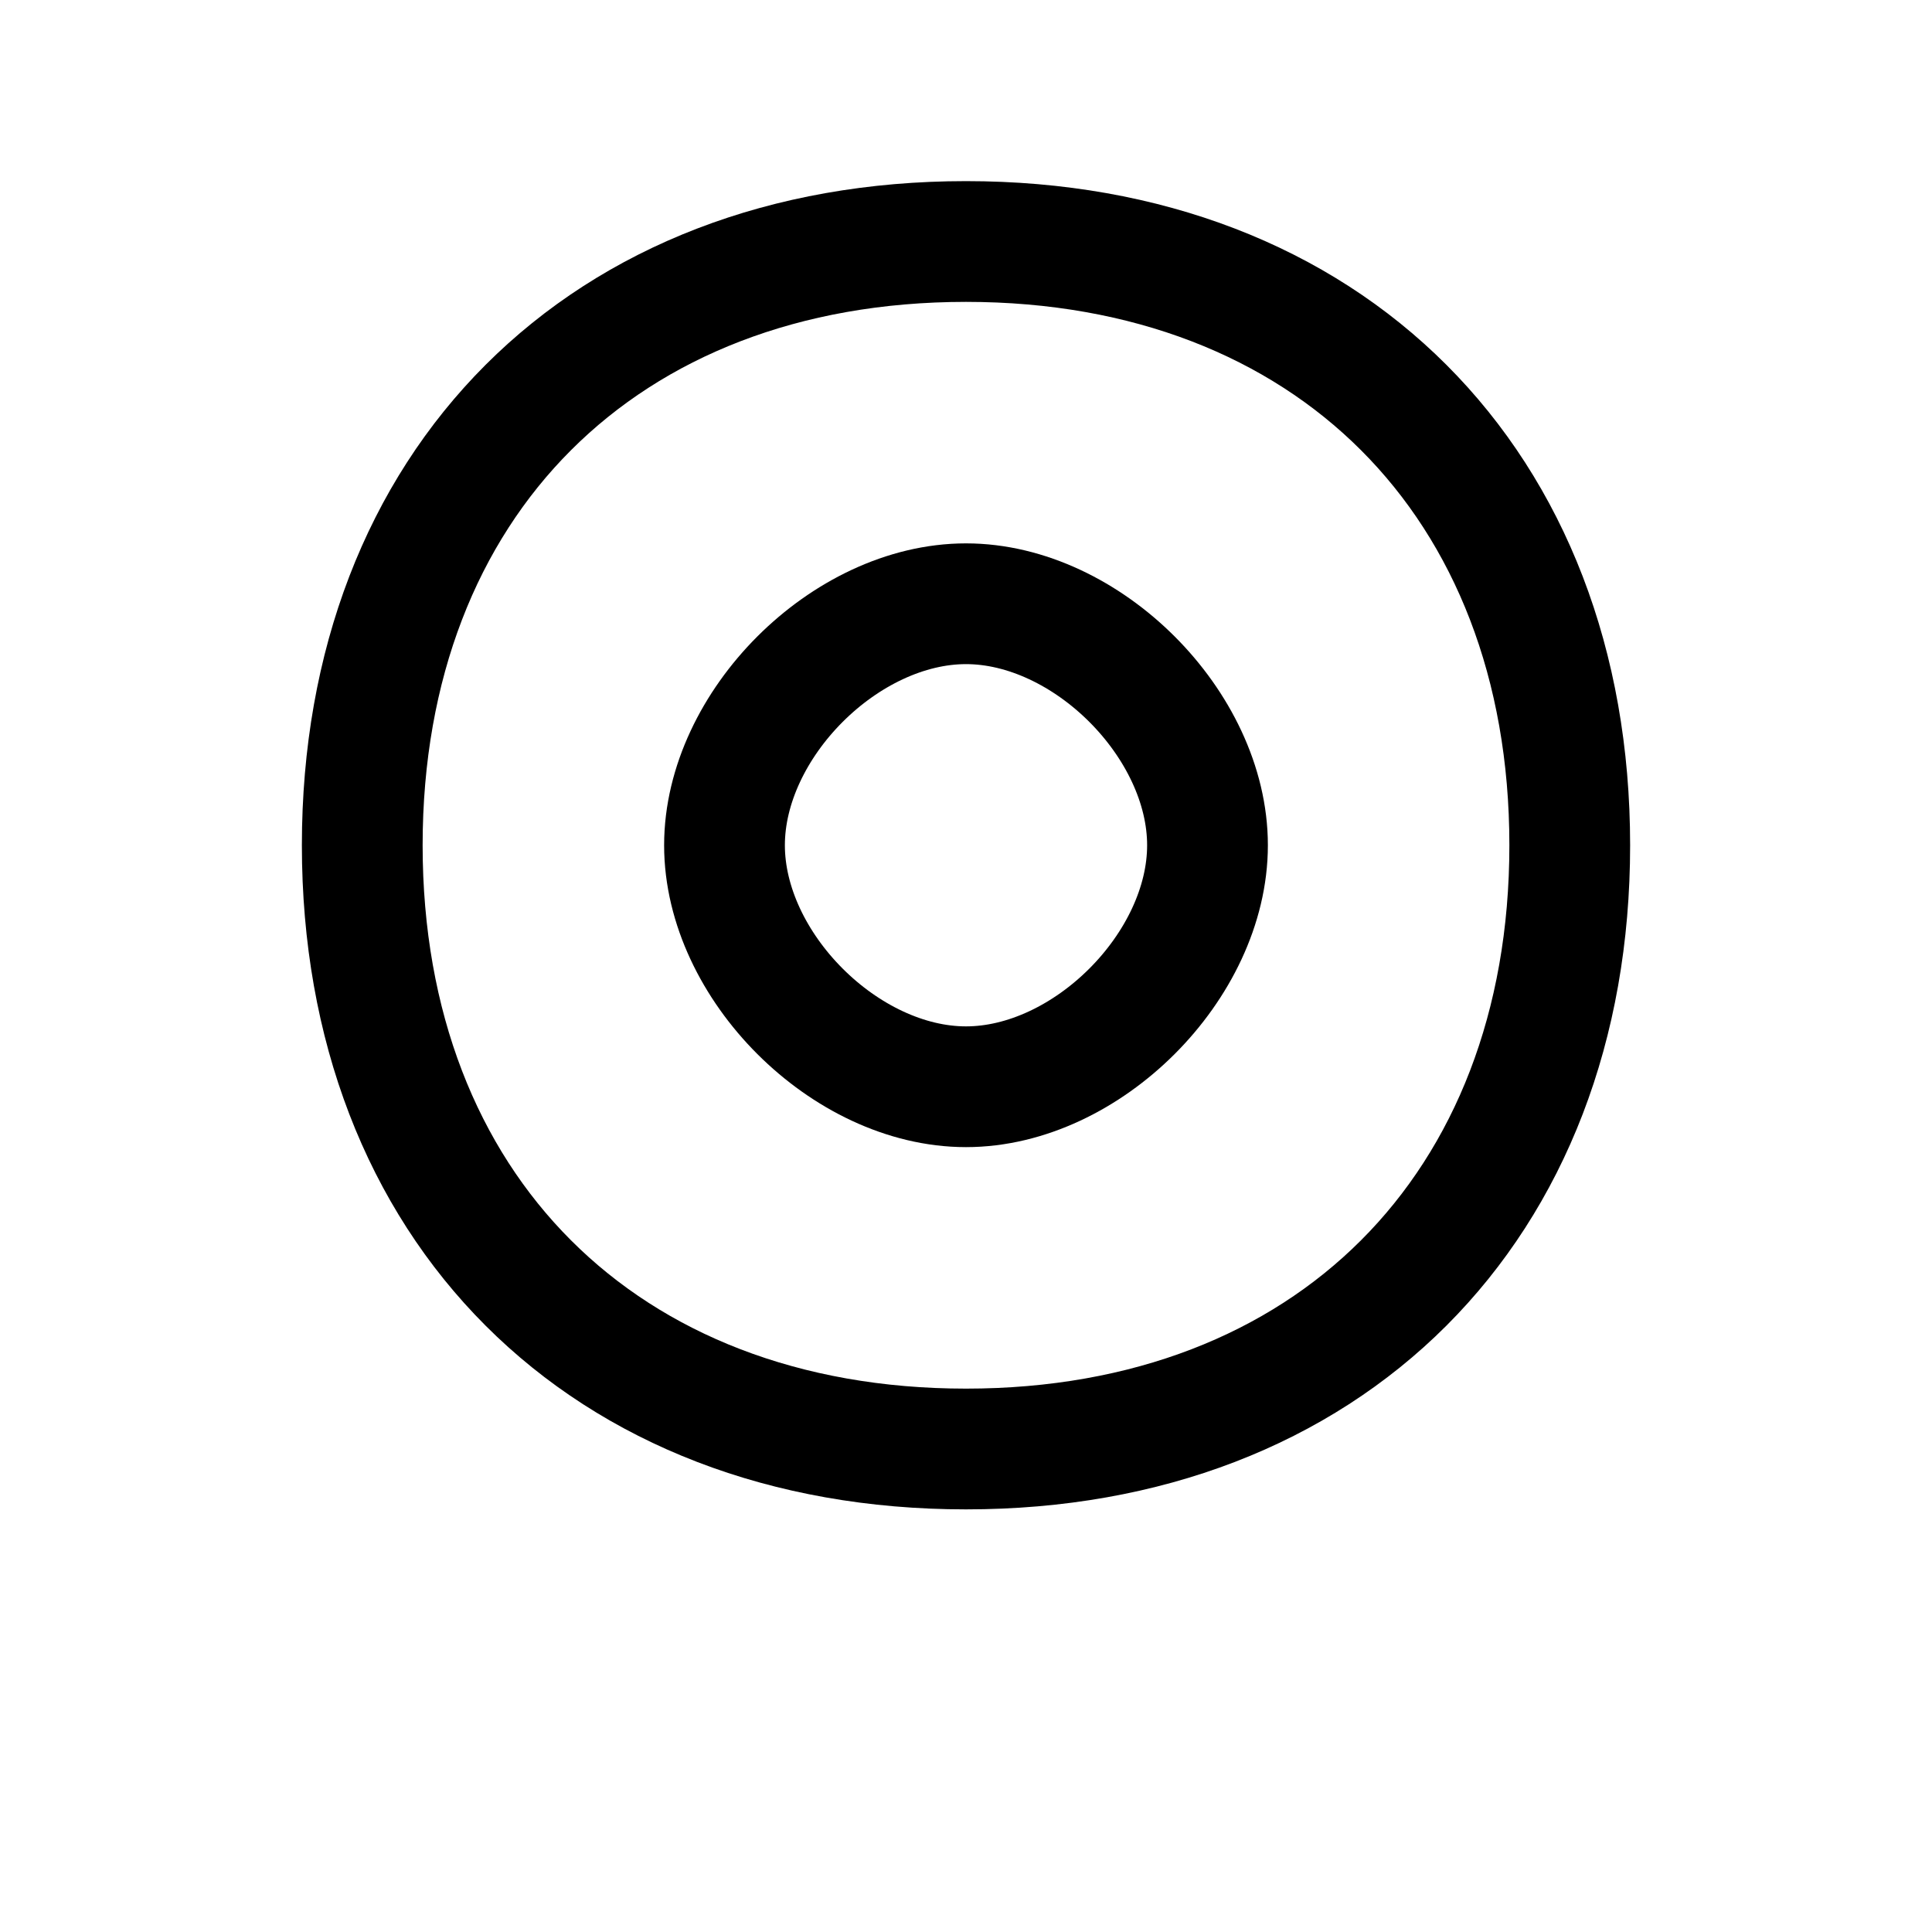
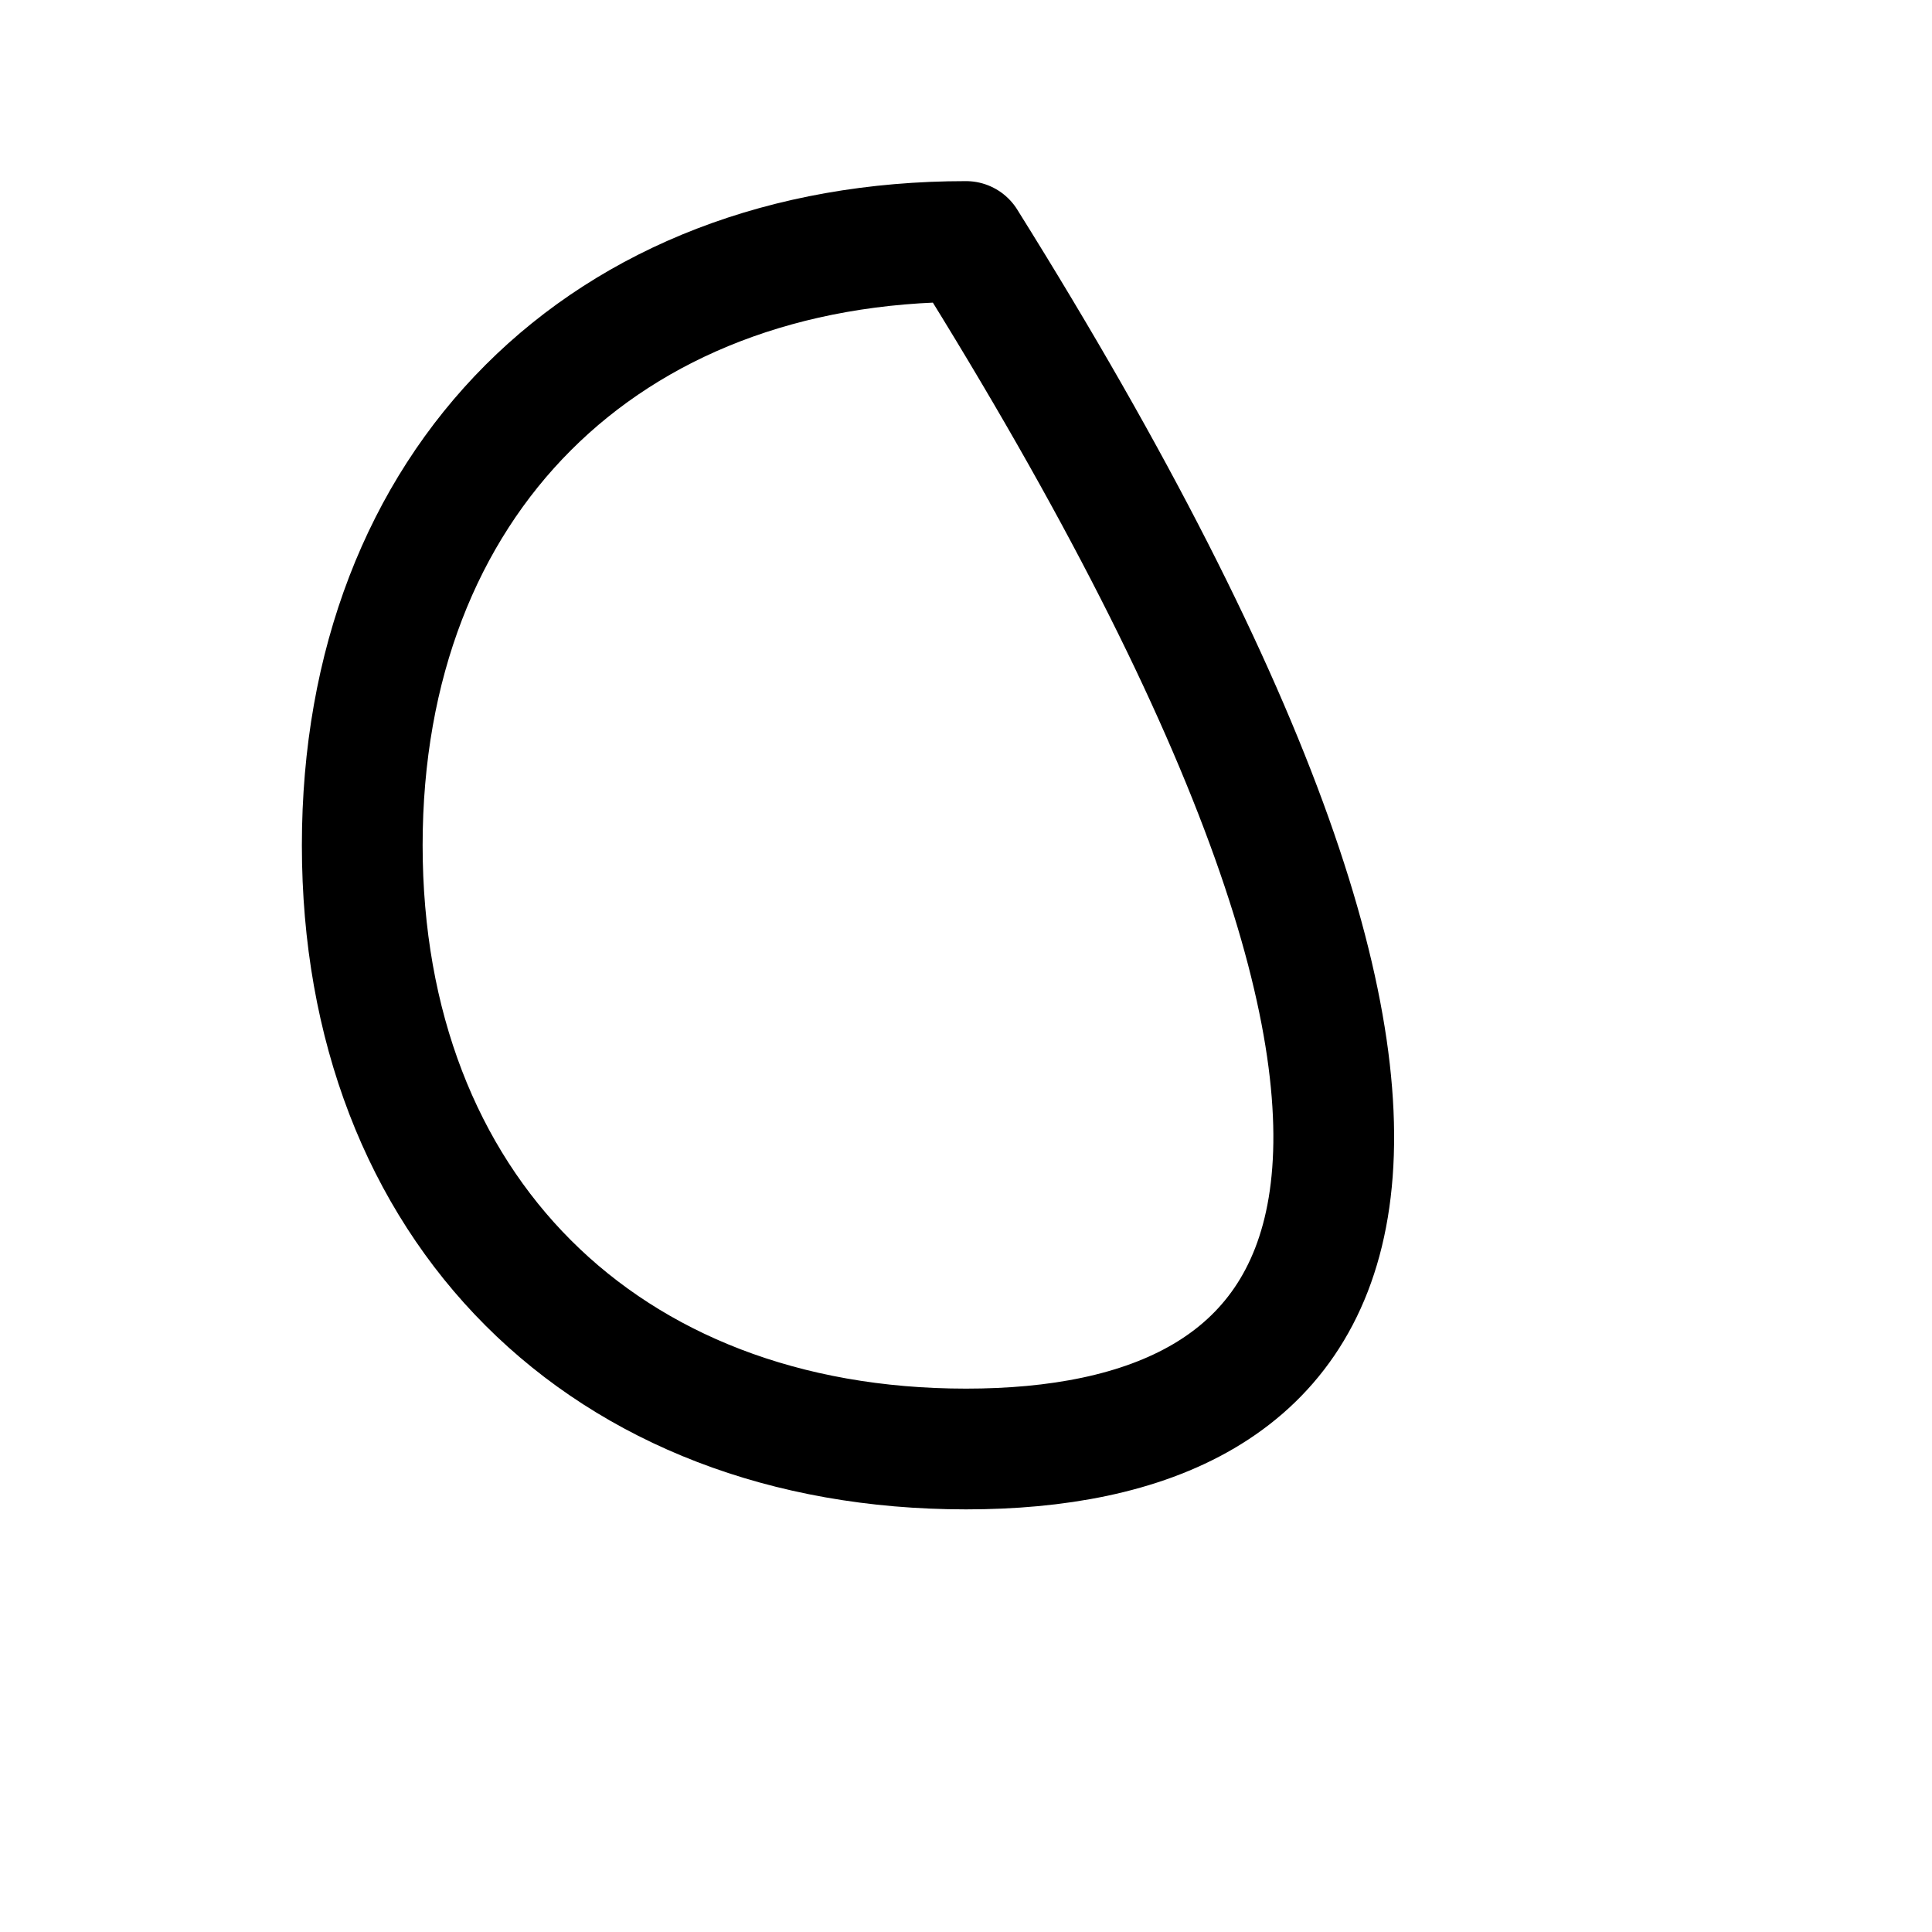
<svg xmlns="http://www.w3.org/2000/svg" width="32" height="32" viewBox="0 0 32 32">
  <style>
        .brush-stroke {
            fill: none;
            stroke: #000;
            stroke-width: 2;
            stroke-linecap: round;
            stroke-linejoin: round;
        }
    </style>
-   <path class="brush-stroke" d="M16 4C22 4 26 8 26 14C26 20 22 24 16 24C10 24 6 20 6 14C6 8 10 4 16 4Z" />
-   <path class="brush-stroke" d="M12 14C12 12 14 10 16 10C18 10 20 12 20 14C20 16 18 18 16 18C14 18 12 16 12 14Z" />
+   <path class="brush-stroke" d="M16 4C26 20 22 24 16 24C10 24 6 20 6 14C6 8 10 4 16 4Z" />
</svg>